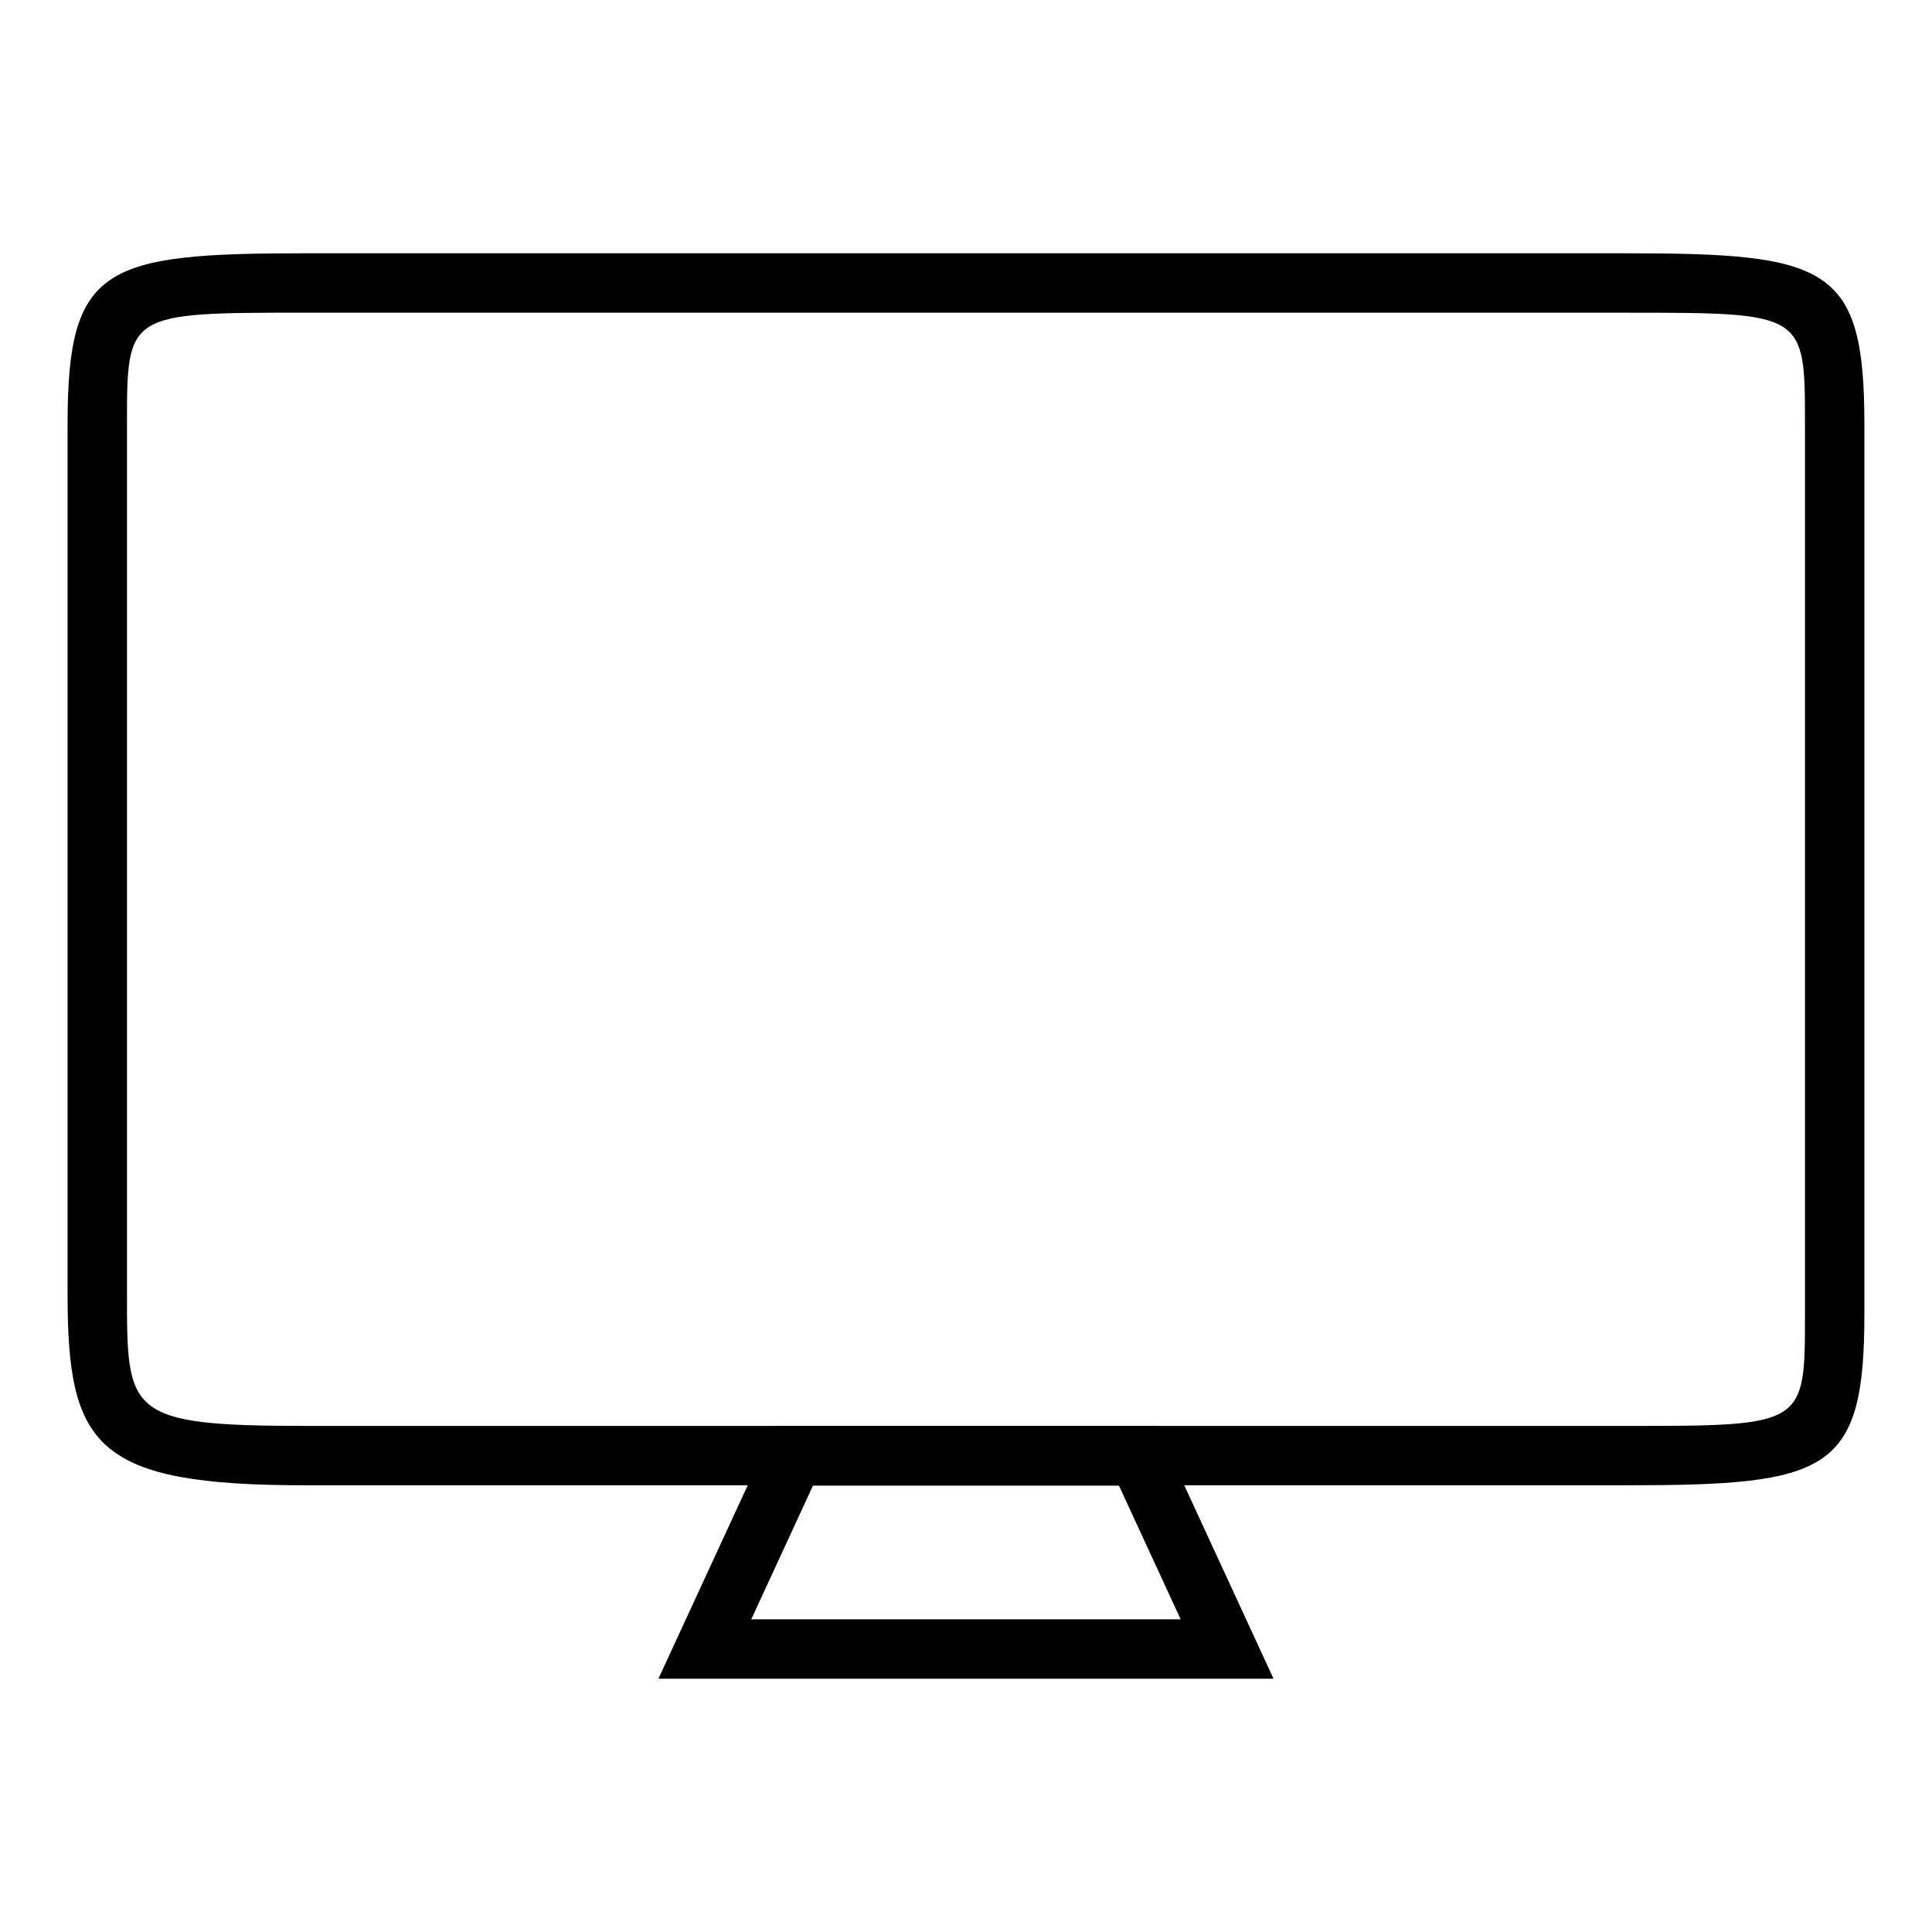
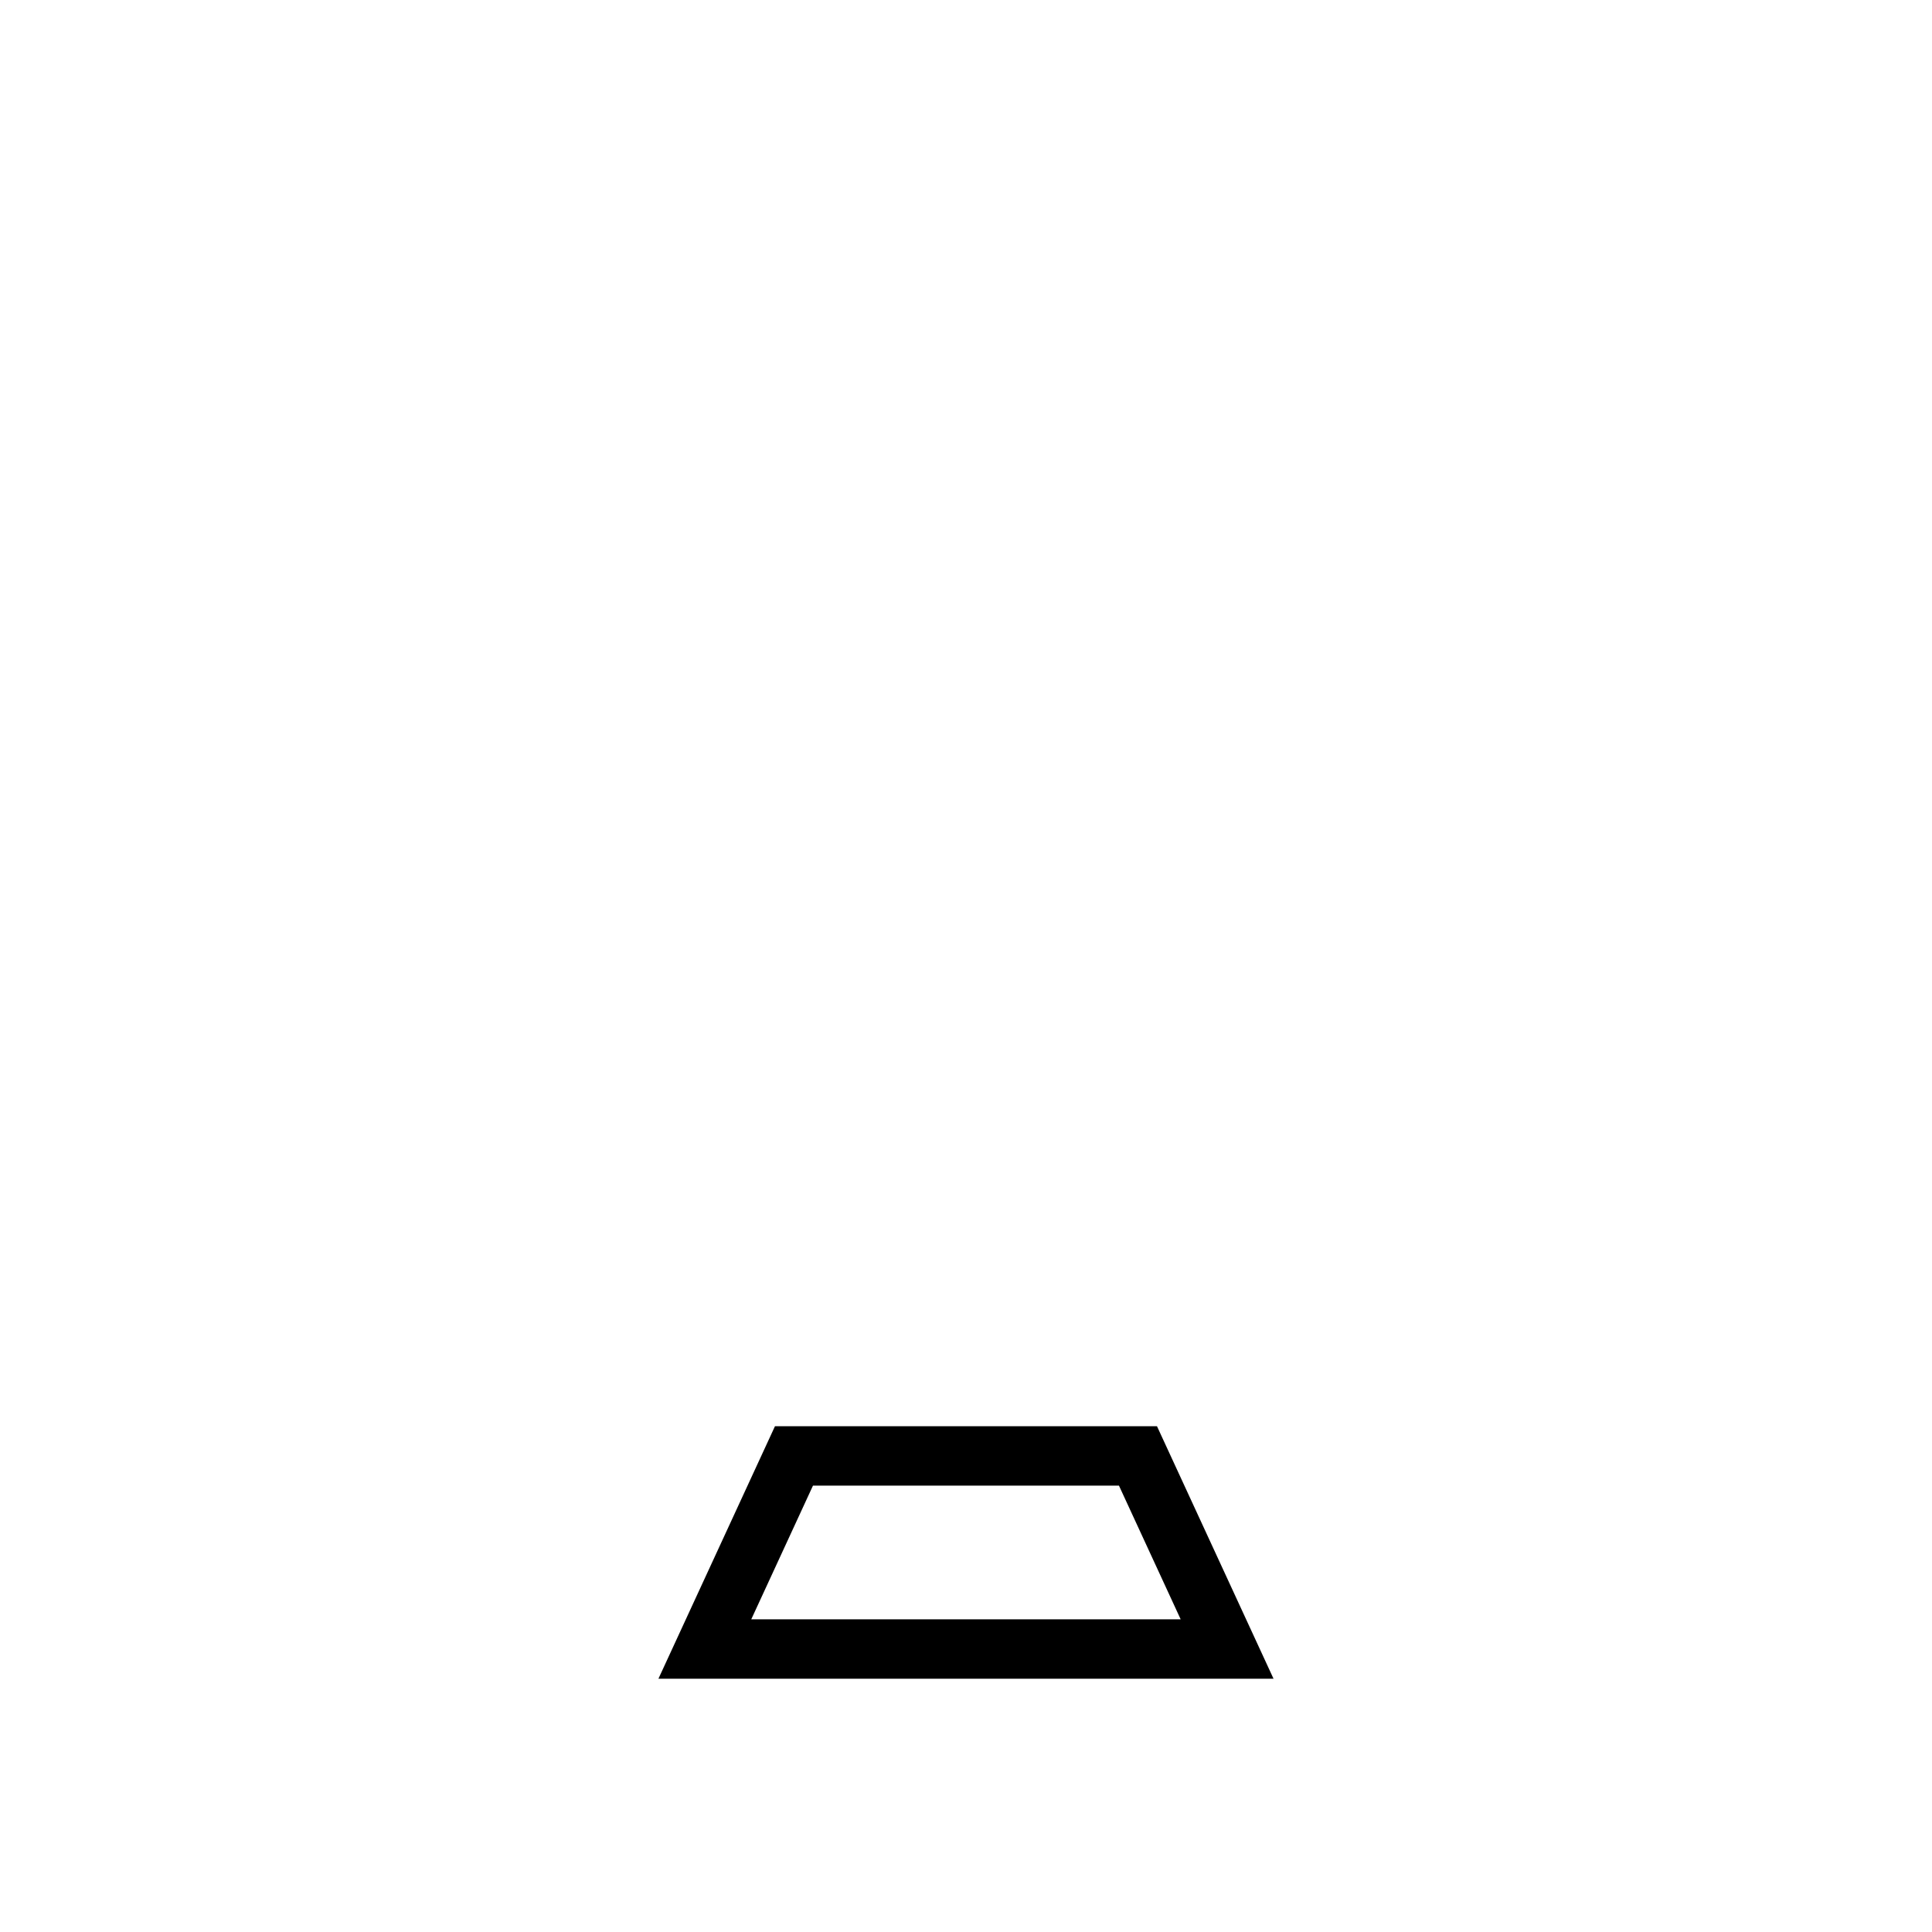
<svg xmlns="http://www.w3.org/2000/svg" fill="#000000" width="800px" height="800px" version="1.1" viewBox="144 144 512 512">
  <g>
-     <path d="m574.8 537.62h-349.61c-55.836 0-63.281-10.172-63.281-50.617v-230.61c0-41.918 9.566-45.273 63.281-45.273h349.61c53.719 0 63.281 3.352 63.281 45.273v235.96c0 41.918-9.562 45.262-63.281 45.262zm-349.61-310.76c-47.539 0-47.539 0-47.539 29.527v230.62c0 31.566 0 34.875 47.539 34.875h349.61c47.539 0 47.539 0 47.539-29.527v-235.96c0-29.527 0-29.527-47.539-29.527z" />
    <path d="m481.5 588.88h-163.01l30.883-66.914h101.24zm-138.41-15.742h113.8l-16.352-35.426h-81.094z" />
  </g>
</svg>